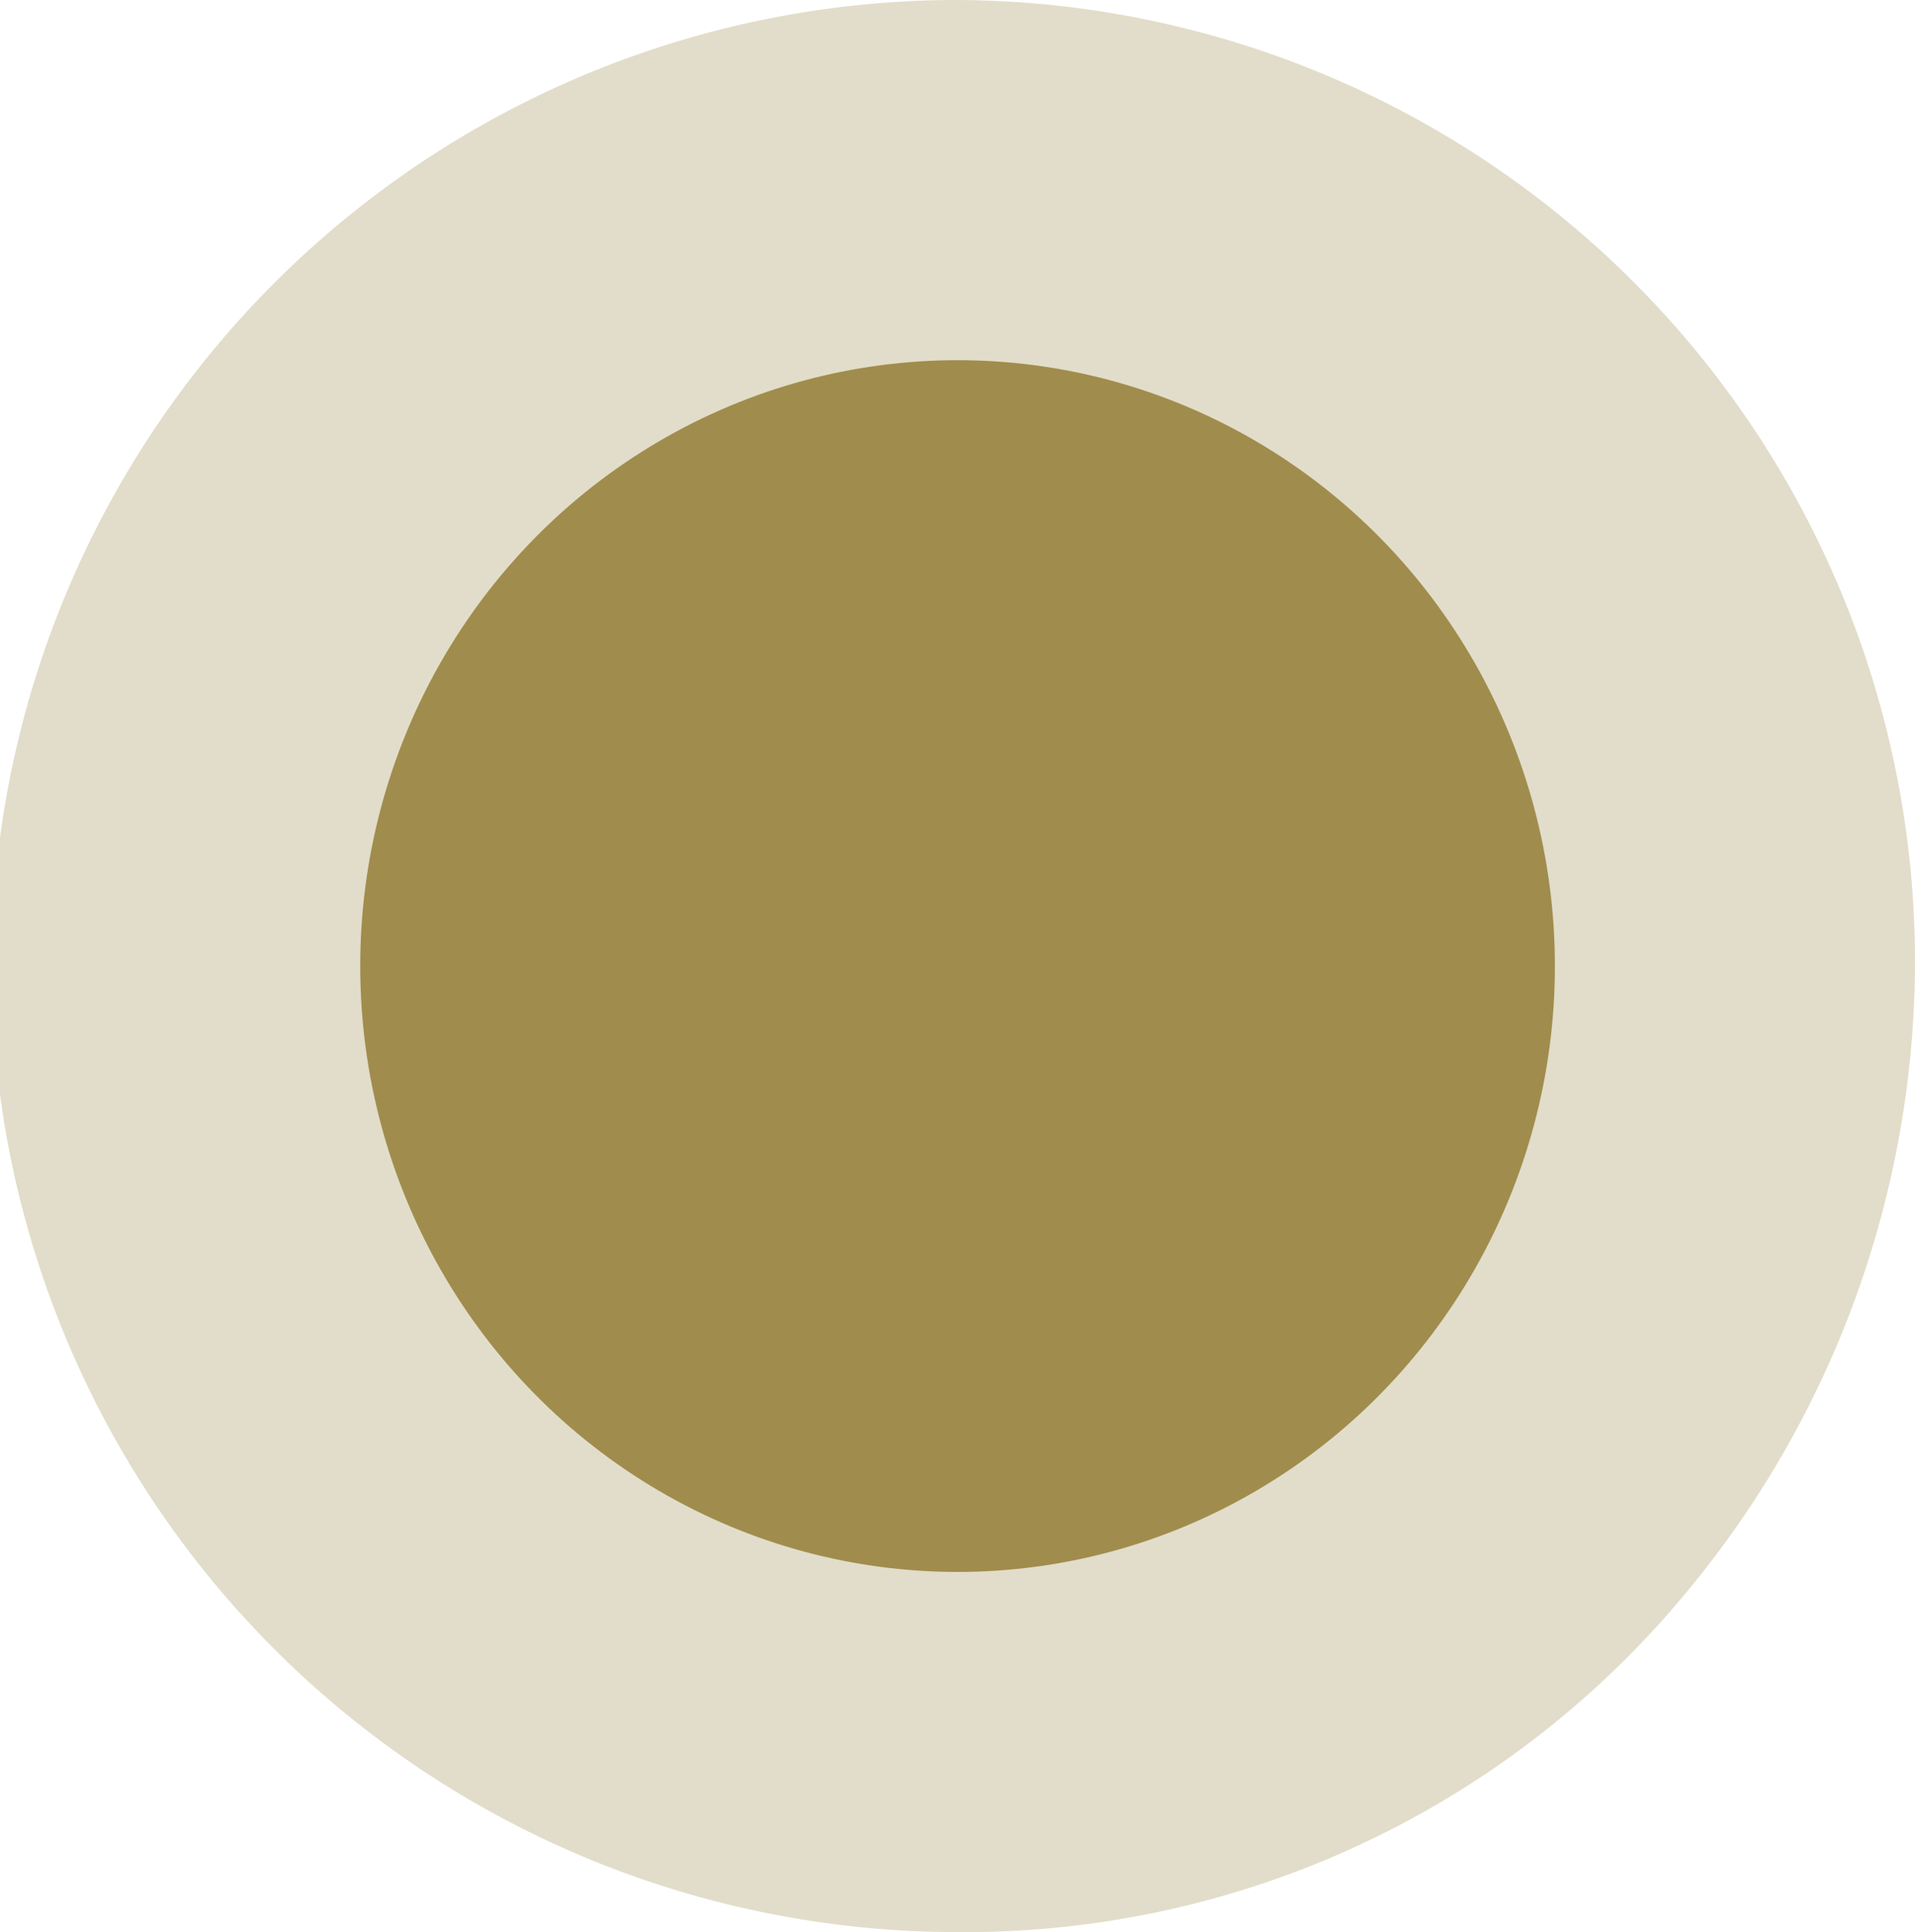
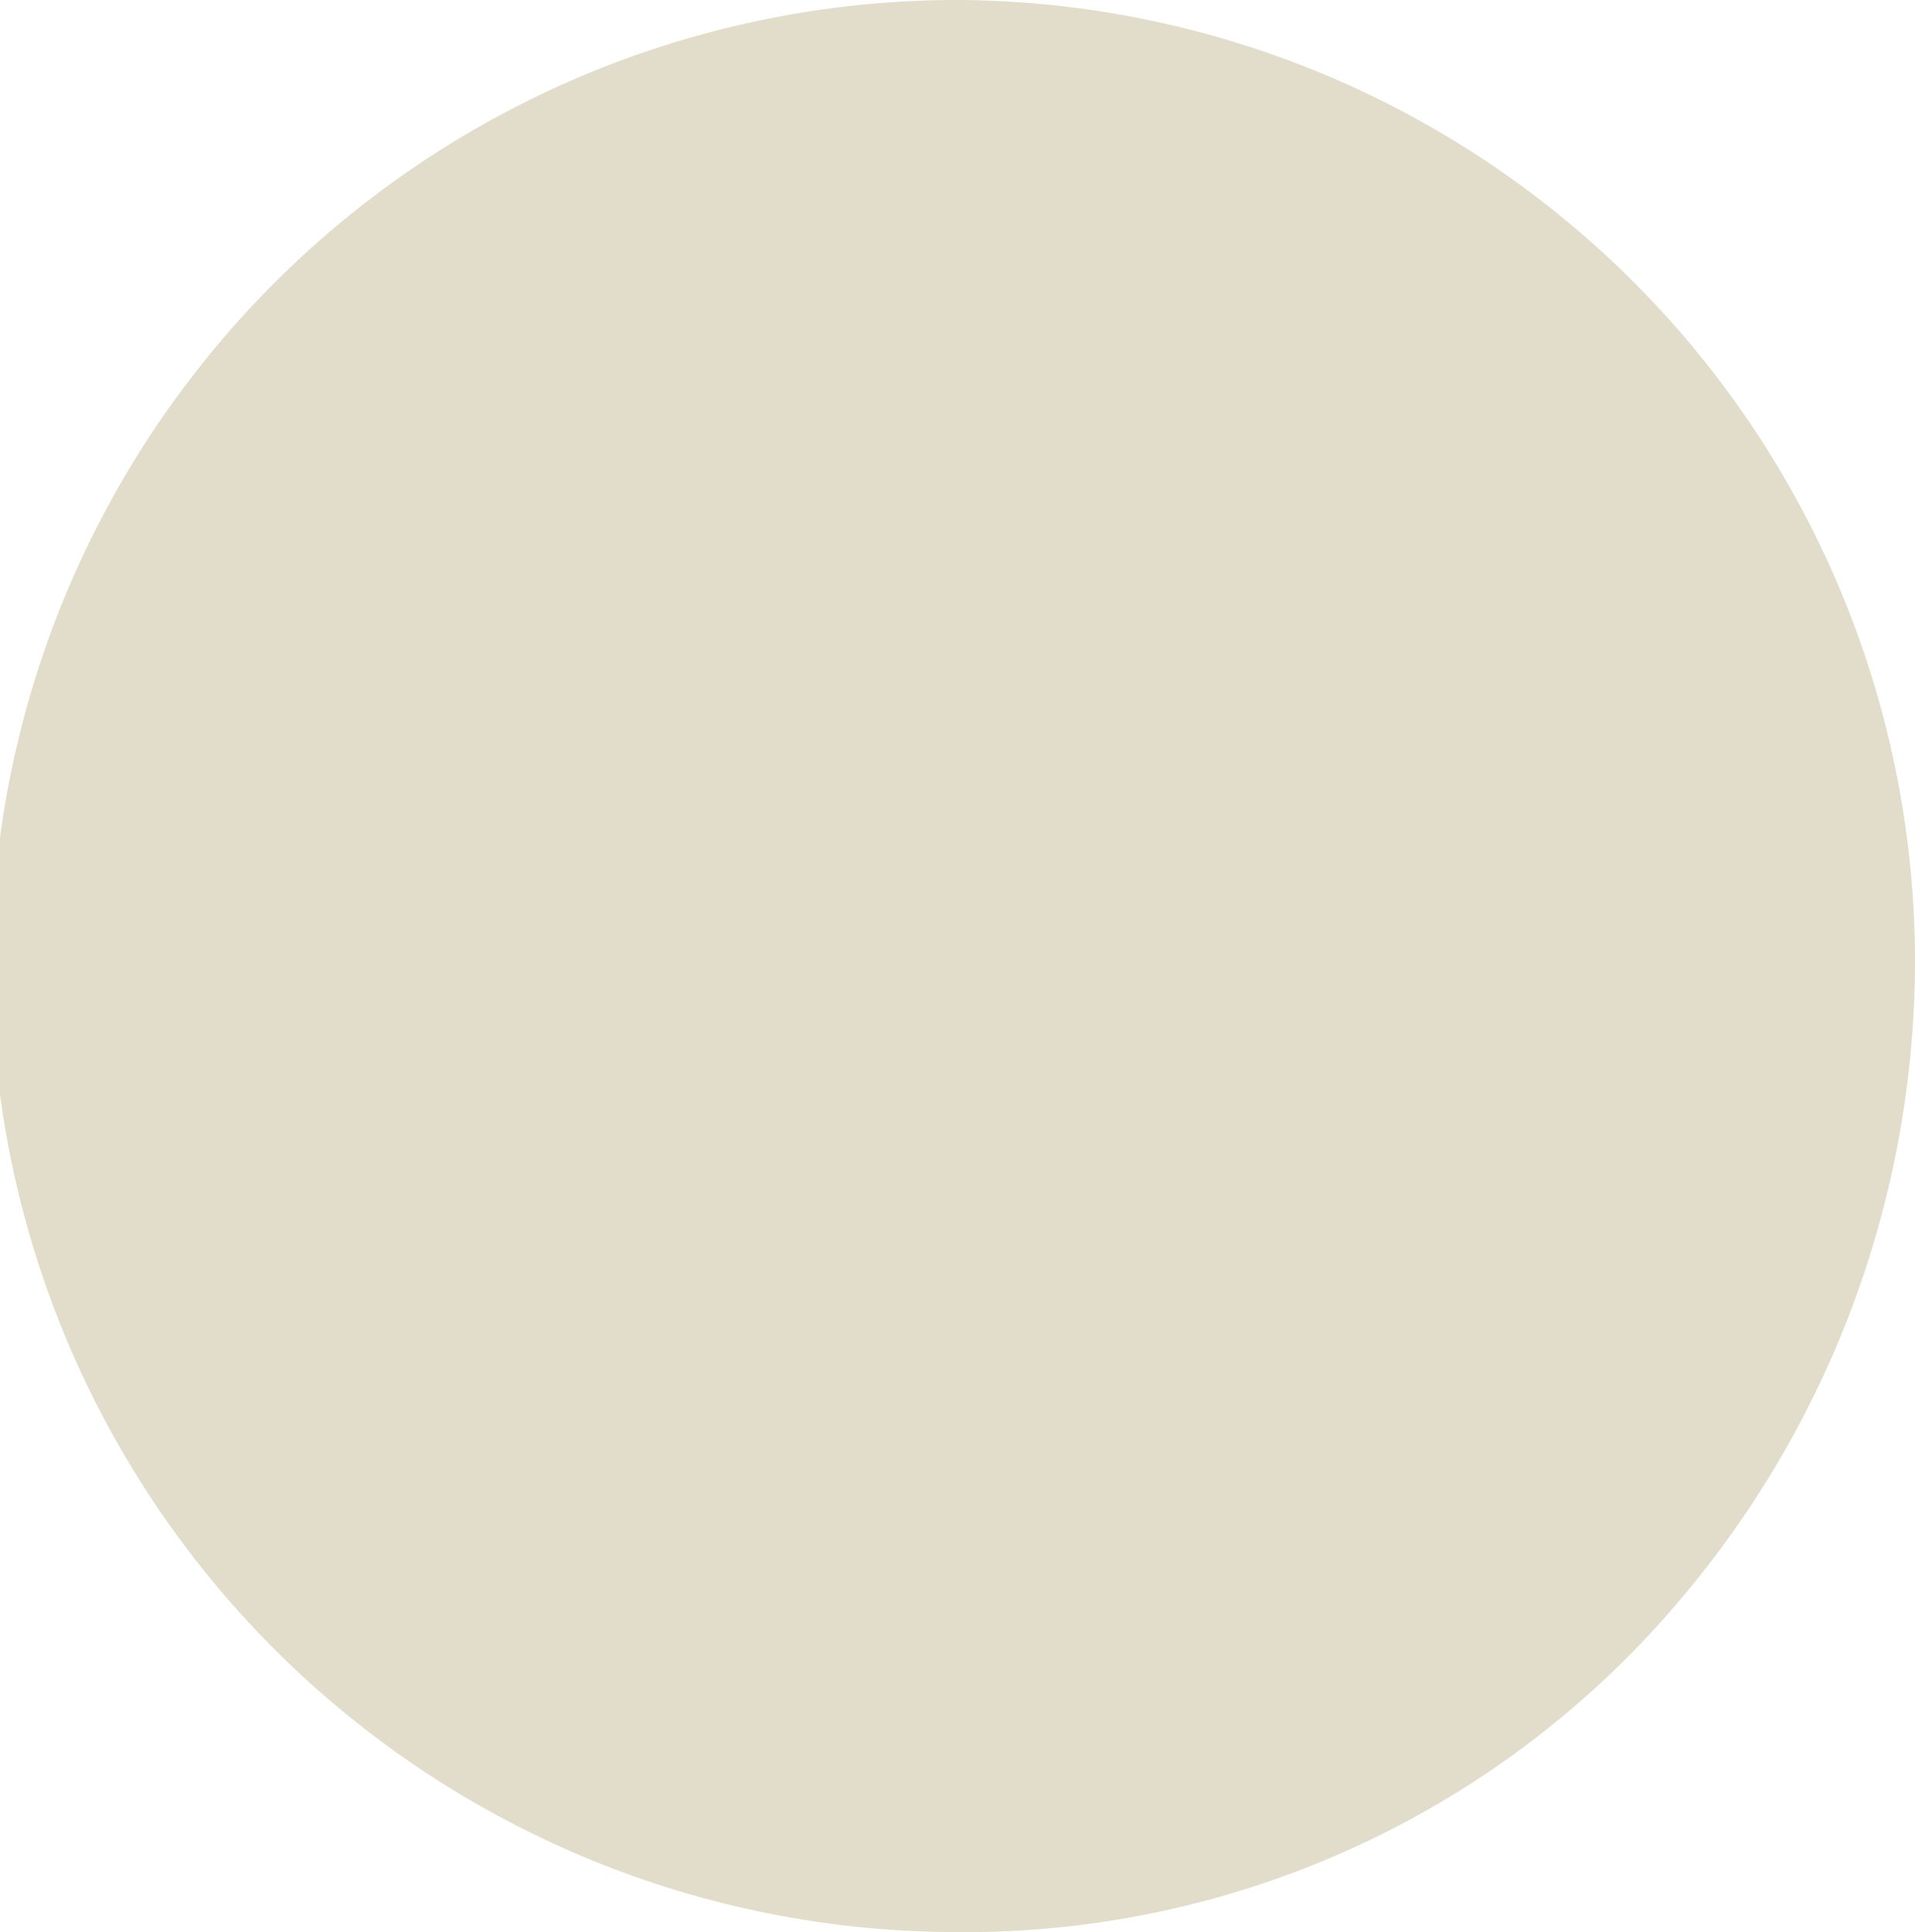
<svg xmlns="http://www.w3.org/2000/svg" id="Groupe_477" data-name="Groupe 477" width="31.328" height="31.606" viewBox="0 0 31.328 31.606">
  <path id="Tracé_10572" data-name="Tracé 10572" d="M15.664,0A15.734,15.734,0,0,1,31.328,15.8,16.172,16.172,0,0,1,27.46,26.2a15.3,15.3,0,0,1-11.8,5.405A15.8,15.8,0,0,1,15.664,0Z" fill="#a08d4d" opacity="0.298" />
-   <ellipse id="Ellipse_48" data-name="Ellipse 48" cx="9.772" cy="9.911" rx="9.772" ry="9.911" transform="translate(5.893 5.892)" fill="#a08d4d" />
</svg>